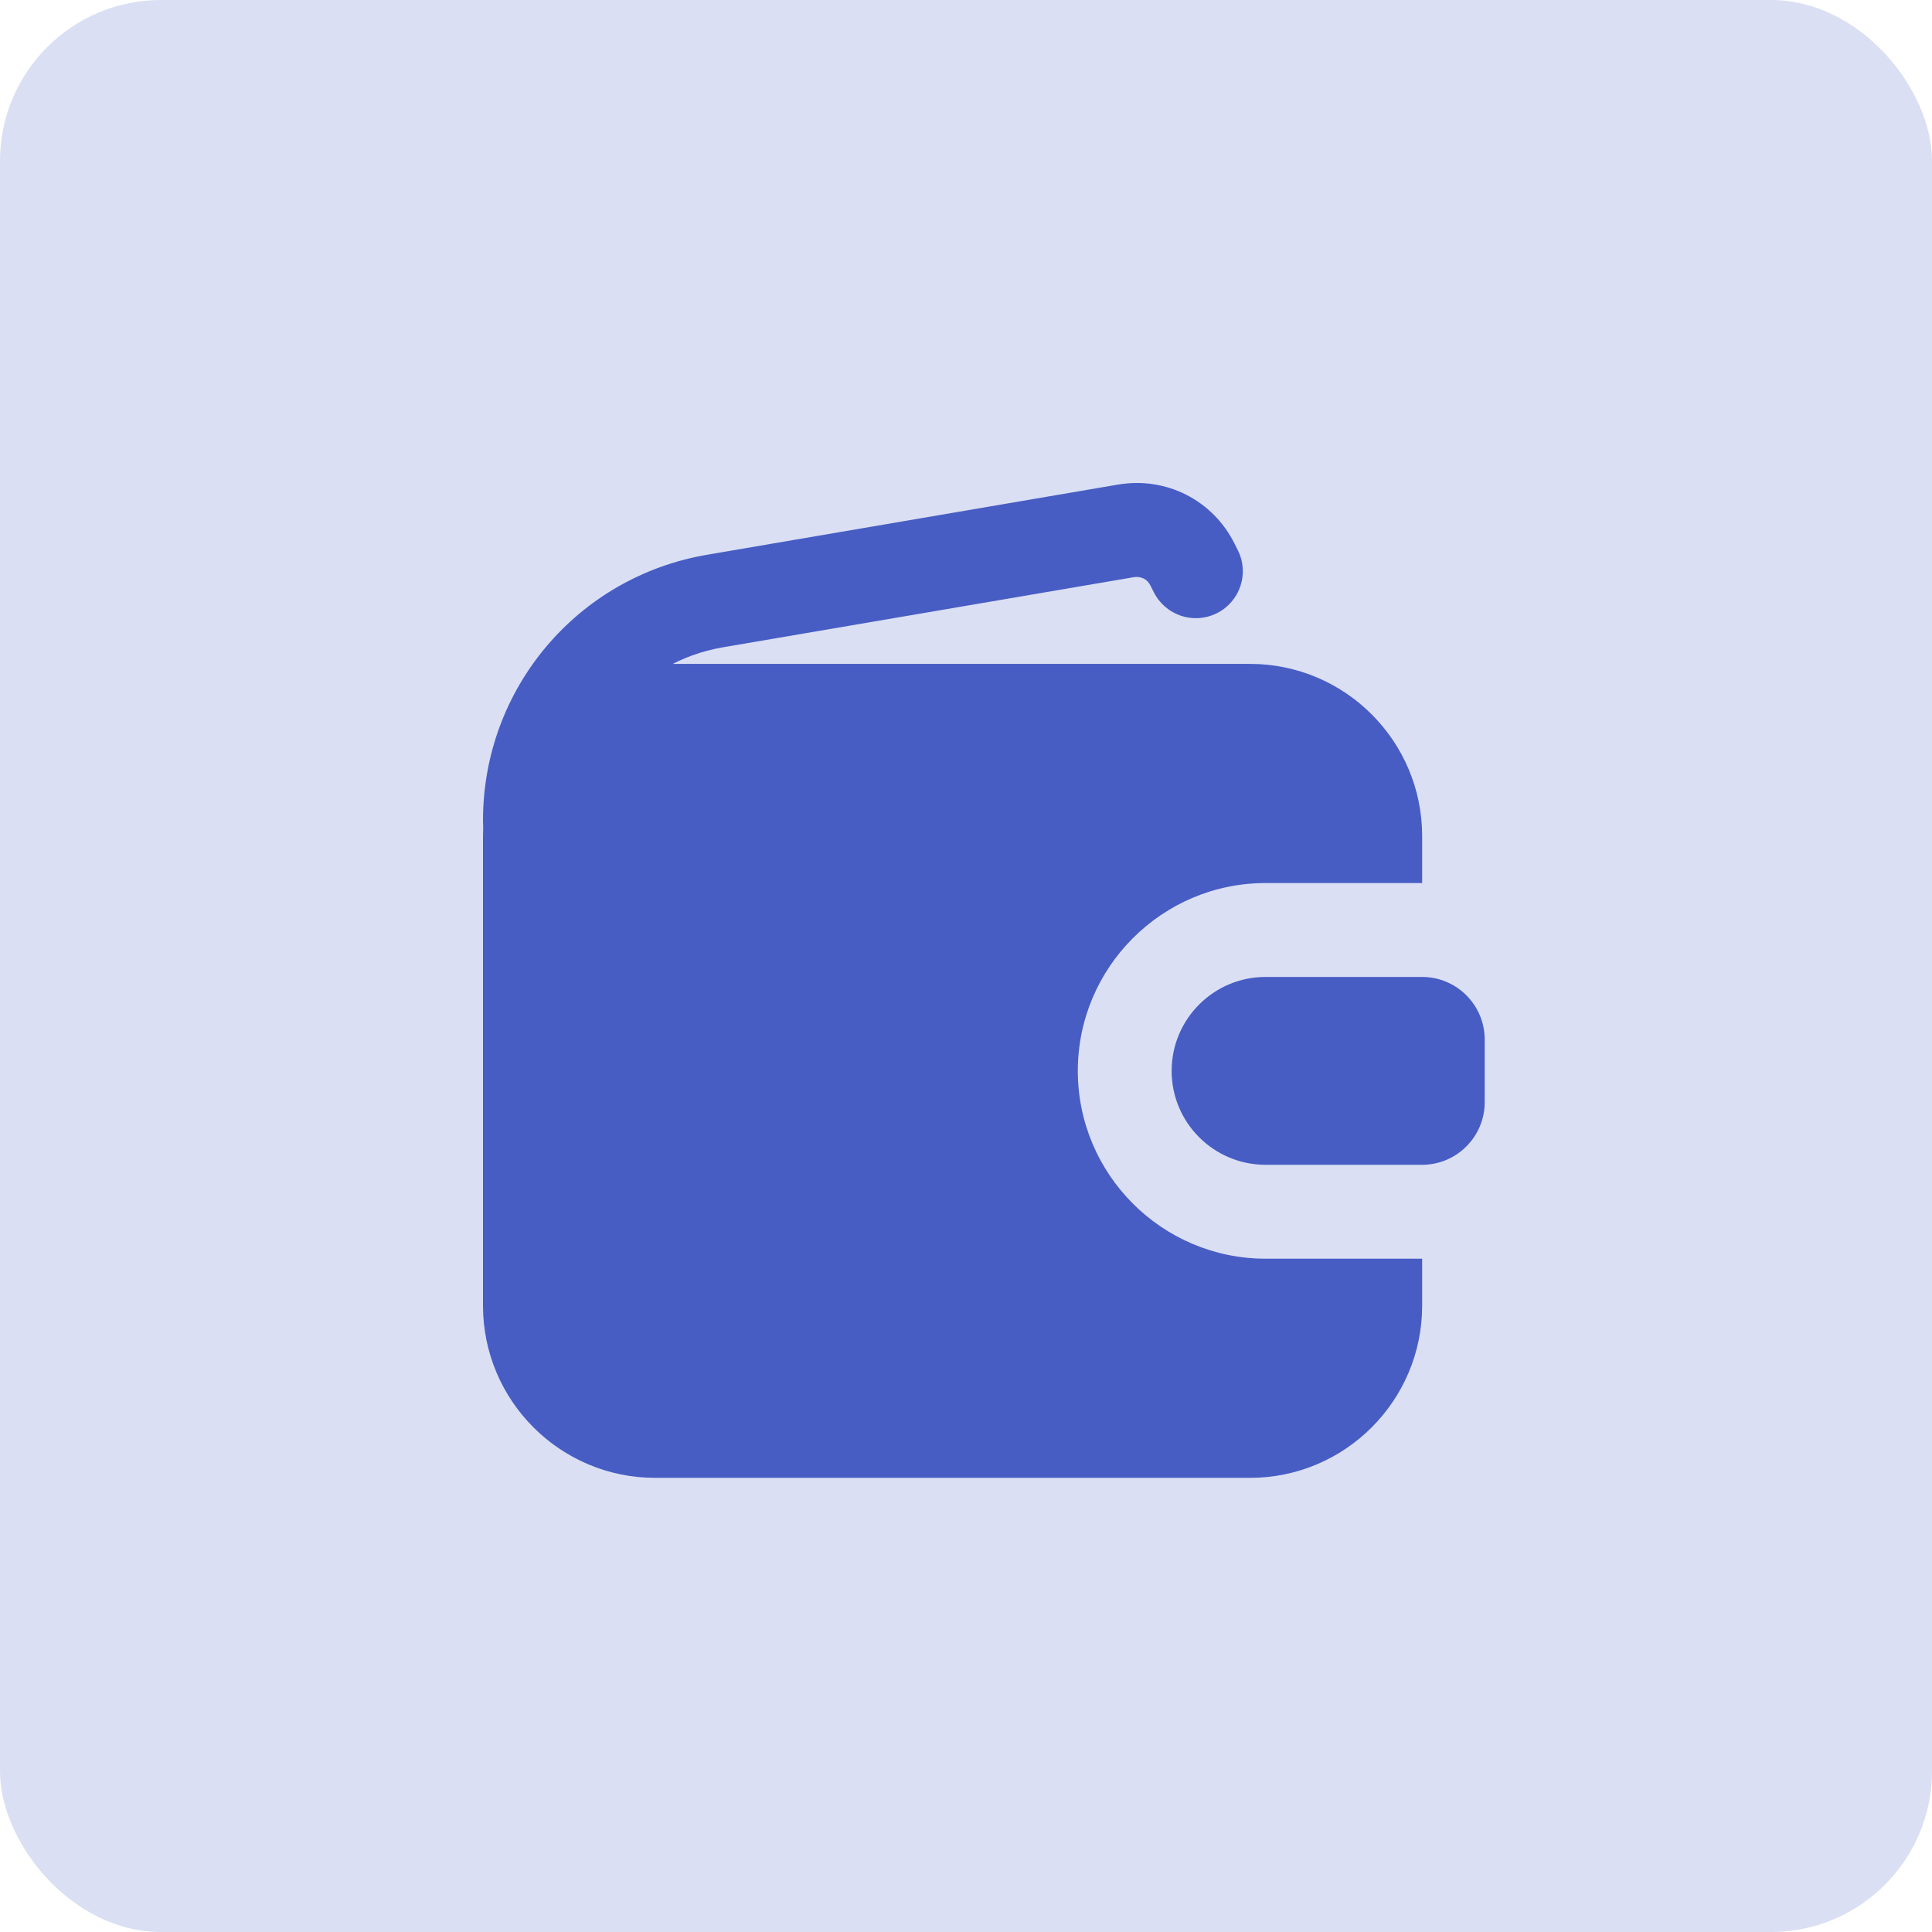
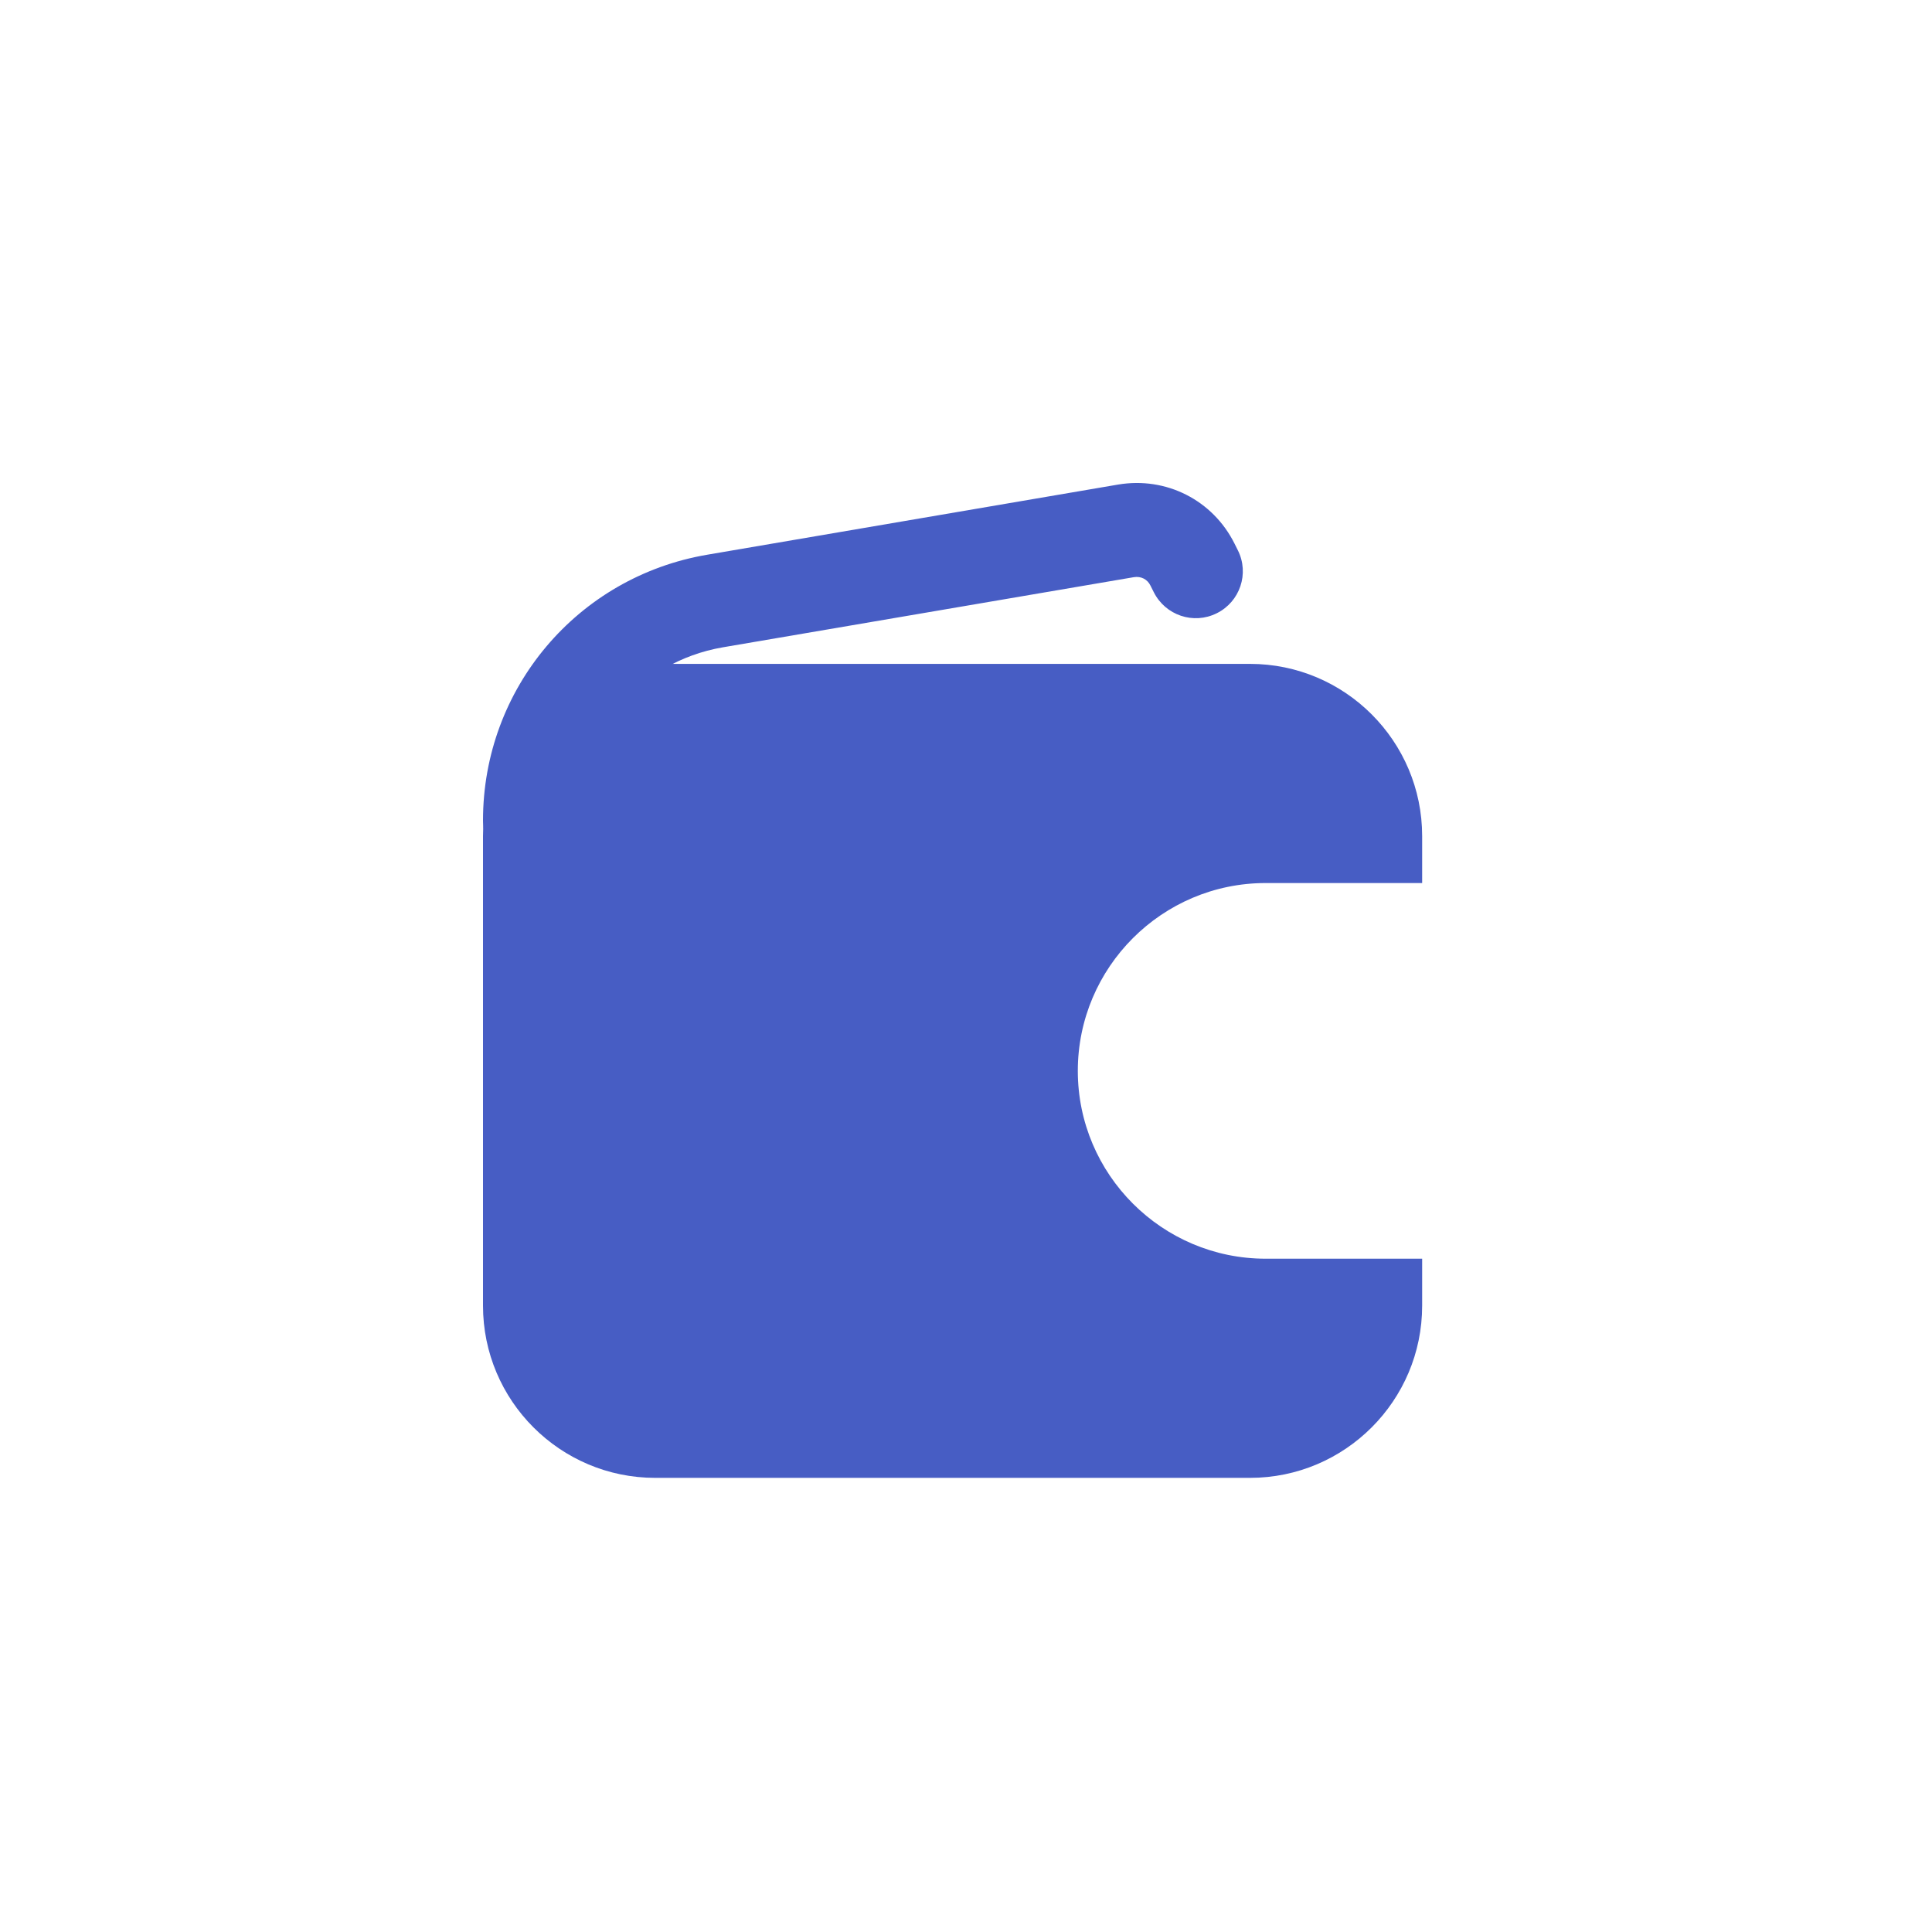
<svg xmlns="http://www.w3.org/2000/svg" width="48" height="48" viewBox="0 0 48 48" fill="none">
-   <rect width="48" height="48" rx="4" fill="#DADFF3" />
-   <path d="M13.167 21.55C12.523 21.55 12 21.027 12 20.383C12 17.109 14.343 14.332 17.57 13.782L27.778 12.039C28.977 11.837 30.132 12.427 30.671 13.505L30.755 13.673C31.043 14.25 30.807 14.95 30.23 15.236C29.651 15.525 28.954 15.287 28.665 14.712L28.582 14.547C28.508 14.395 28.35 14.309 28.168 14.34L17.961 16.082C15.858 16.442 14.332 18.251 14.332 20.385C14.332 21.029 13.809 21.552 13.165 21.552L13.167 21.55Z" fill="#475DC4" />
+   <path d="M13.167 21.55C12.523 21.55 12 21.027 12 20.383C12 17.109 14.343 14.332 17.57 13.782L27.778 12.039C28.977 11.837 30.132 12.427 30.671 13.505L30.755 13.673C31.043 14.25 30.807 14.95 30.23 15.236C29.651 15.525 28.954 15.287 28.665 14.712L28.582 14.547C28.508 14.395 28.35 14.309 28.168 14.34L17.961 16.082C15.858 16.442 14.332 18.251 14.332 20.385C14.332 21.029 13.809 21.552 13.165 21.552L13.167 21.55" fill="#475DC4" />
  <path d="M26.778 26.606C26.778 24.033 28.872 21.939 31.444 21.939H35.333V20.772C35.333 18.413 33.415 16.494 31.056 16.494H16.278C13.918 16.494 12 18.413 12 20.772V32.439C12 34.799 13.918 36.717 16.278 36.717H31.056C33.415 36.717 35.333 34.799 35.333 32.439V31.272H31.444C28.872 31.272 26.778 29.178 26.778 26.606Z" fill="#475DC4" />
-   <path d="M35.332 28.939H31.443C30.155 28.939 29.109 27.893 29.109 26.606C29.109 25.318 30.155 24.272 31.443 24.272H35.332C36.19 24.272 36.887 24.969 36.887 25.828V27.383C36.887 28.242 36.19 28.939 35.332 28.939Z" fill="#475DC4" />
</svg>